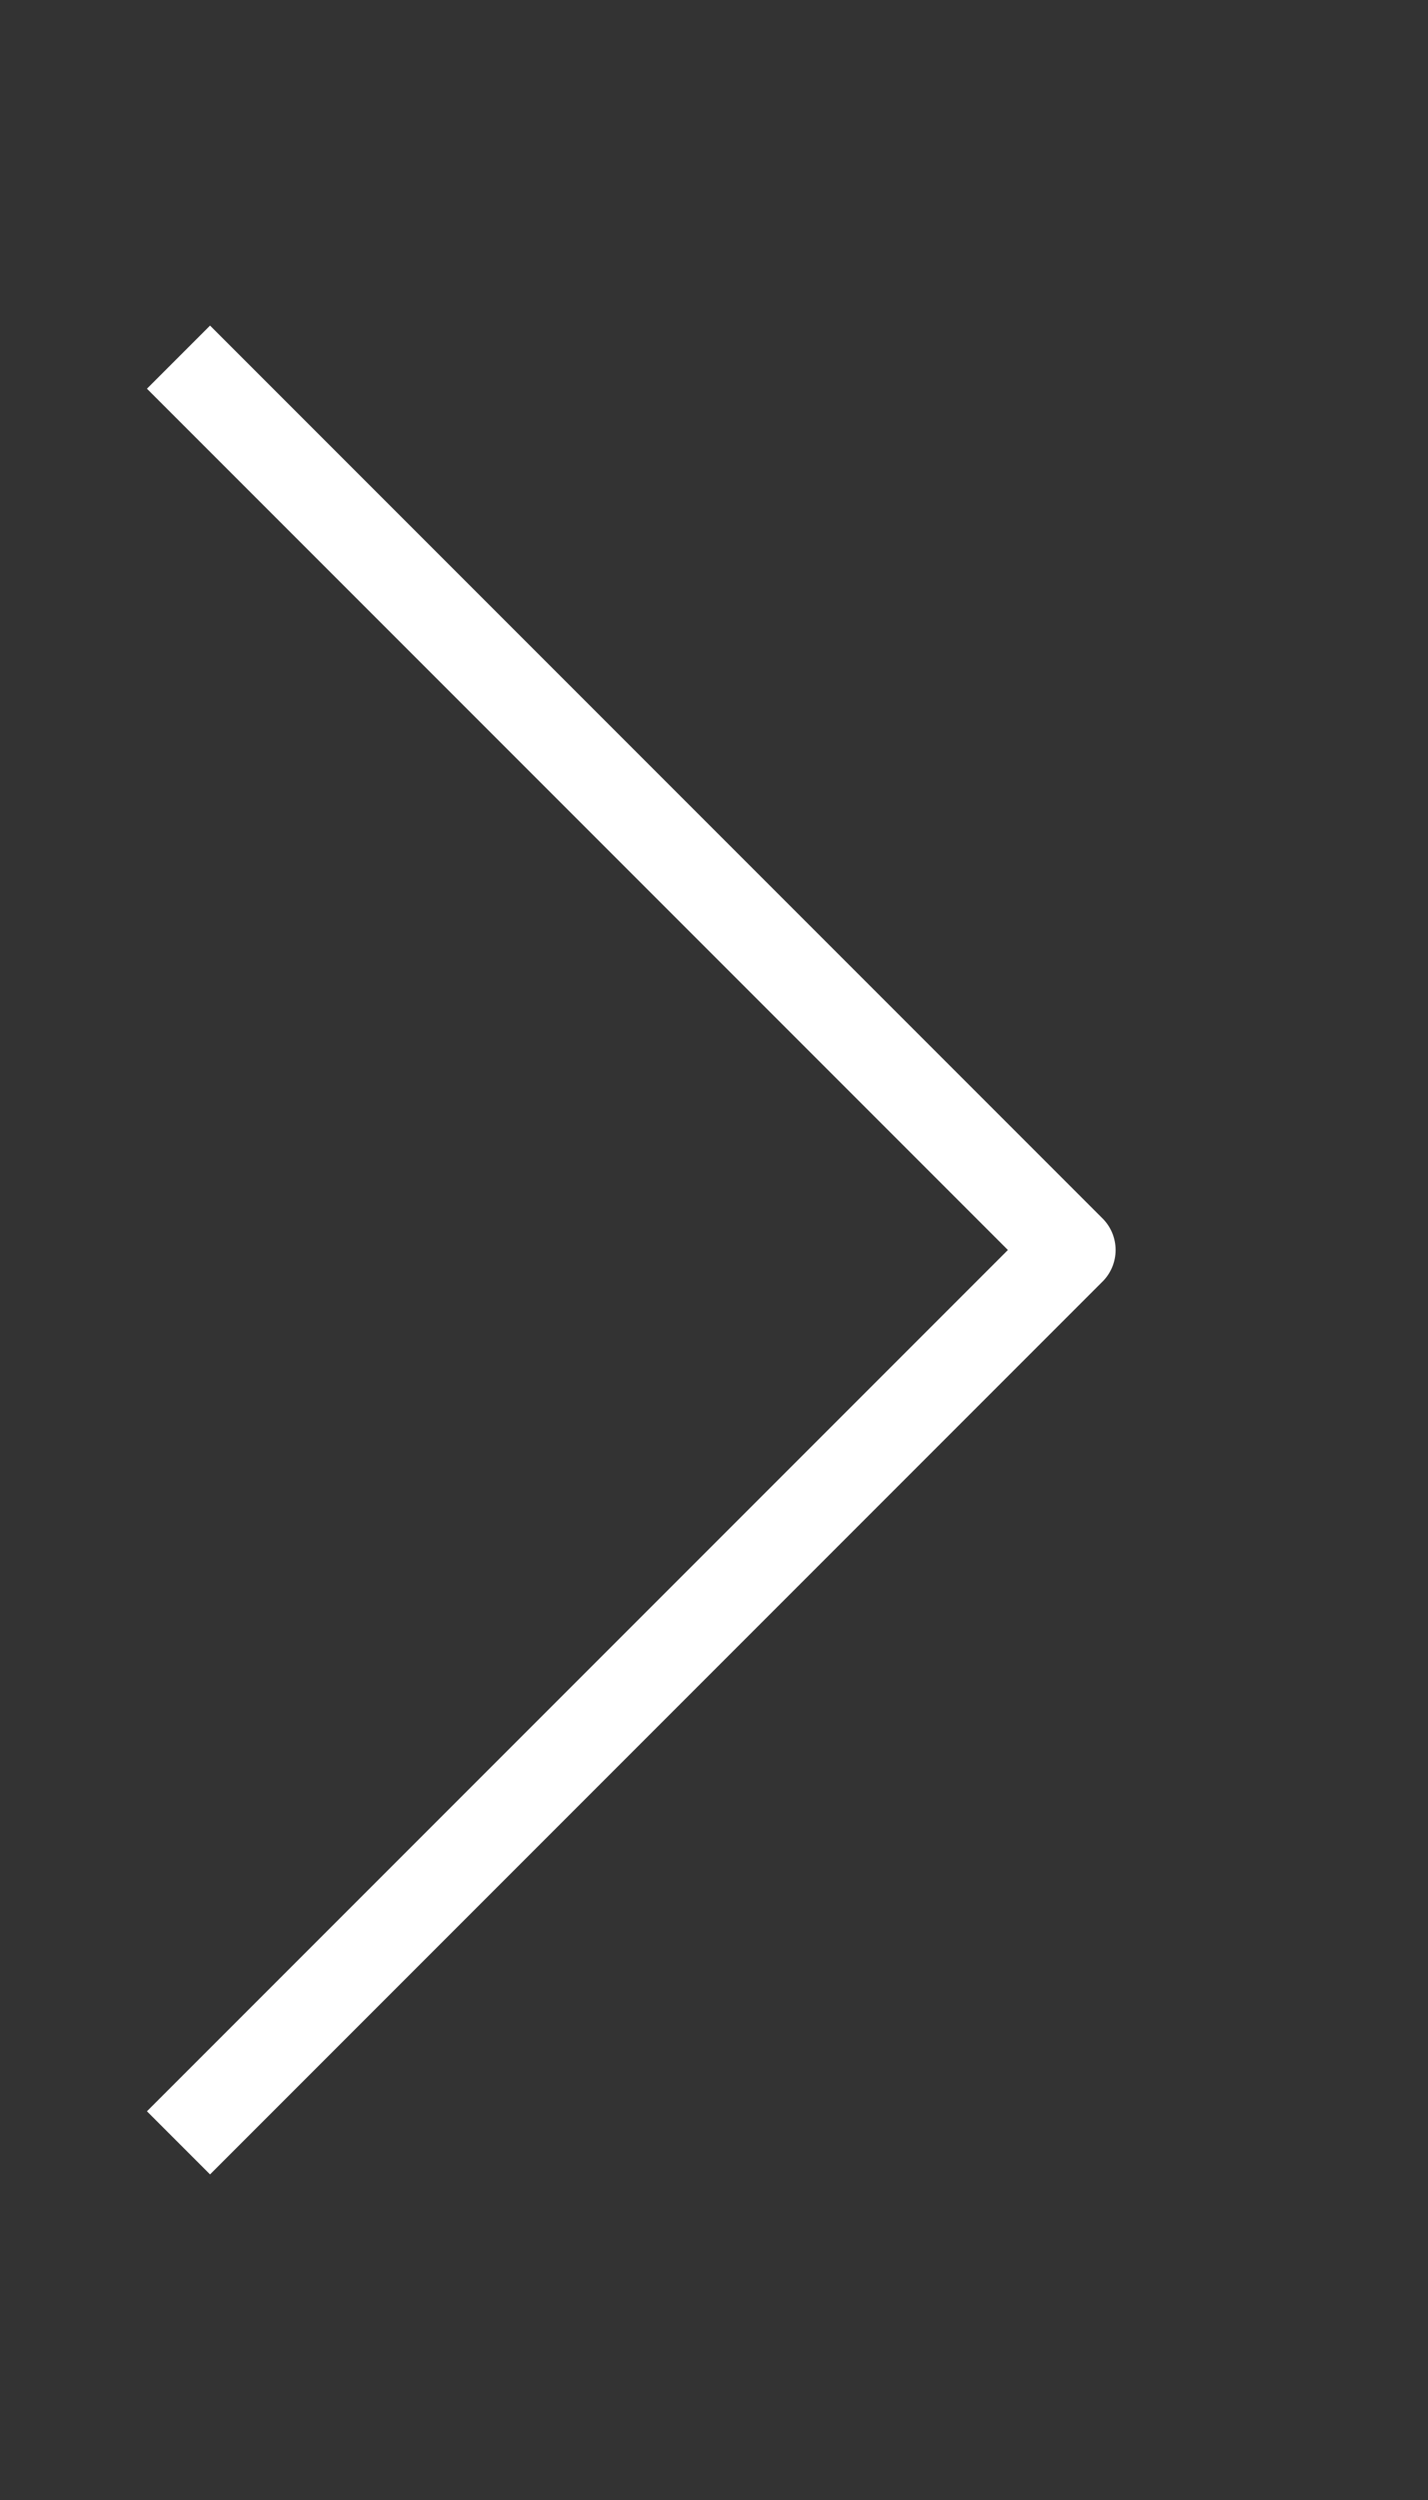
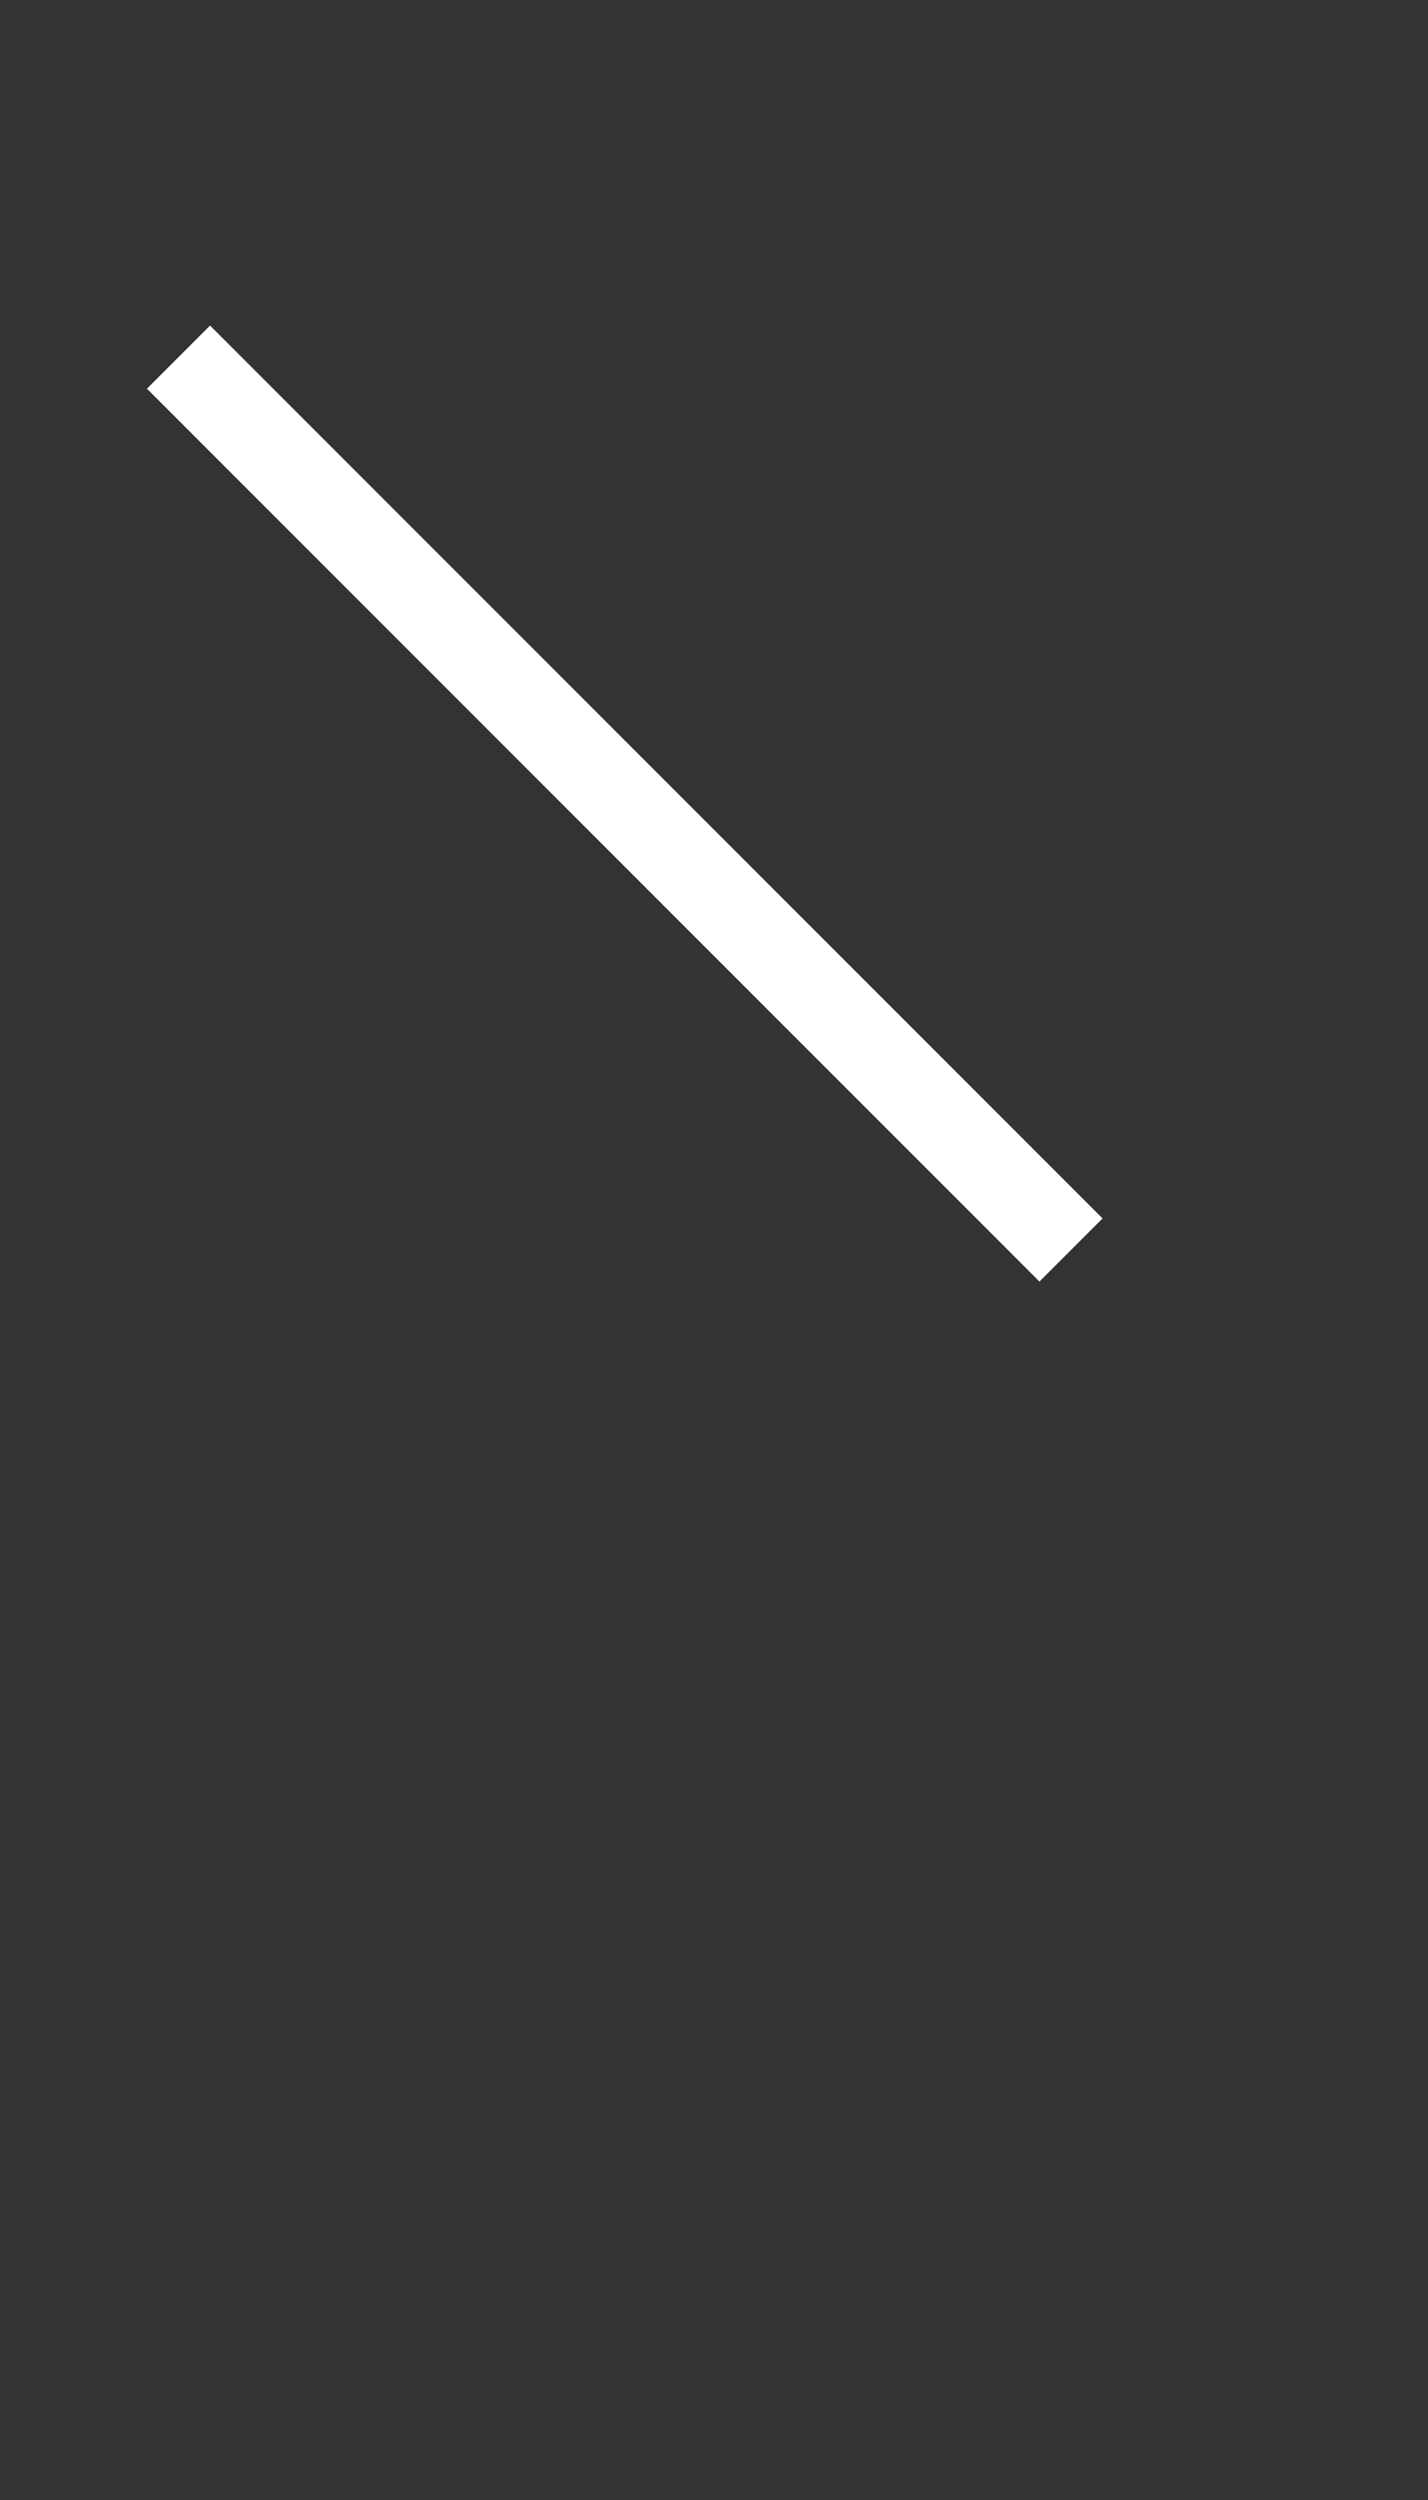
<svg xmlns="http://www.w3.org/2000/svg" viewBox="0 0 16.00 28.00" data-guides="{&quot;vertical&quot;:[],&quot;horizontal&quot;:[]}">
  <rect x="0" y="0" width="16.00" height="28.00" fill="#333333" stroke="none" />
  <defs />
-   <path fill="none" stroke="white" fill-opacity="1" stroke-width="1" stroke-opacity="1" stroke-linejoin="round" id="tSvg13182450" title="Path 1" d="M2 4C5.333 7.333 8.667 10.667 12 14C8.667 17.333 5.333 20.667 2 24" />
+   <path fill="none" stroke="white" fill-opacity="1" stroke-width="1" stroke-opacity="1" stroke-linejoin="round" id="tSvg13182450" title="Path 1" d="M2 4C5.333 7.333 8.667 10.667 12 14" />
</svg>